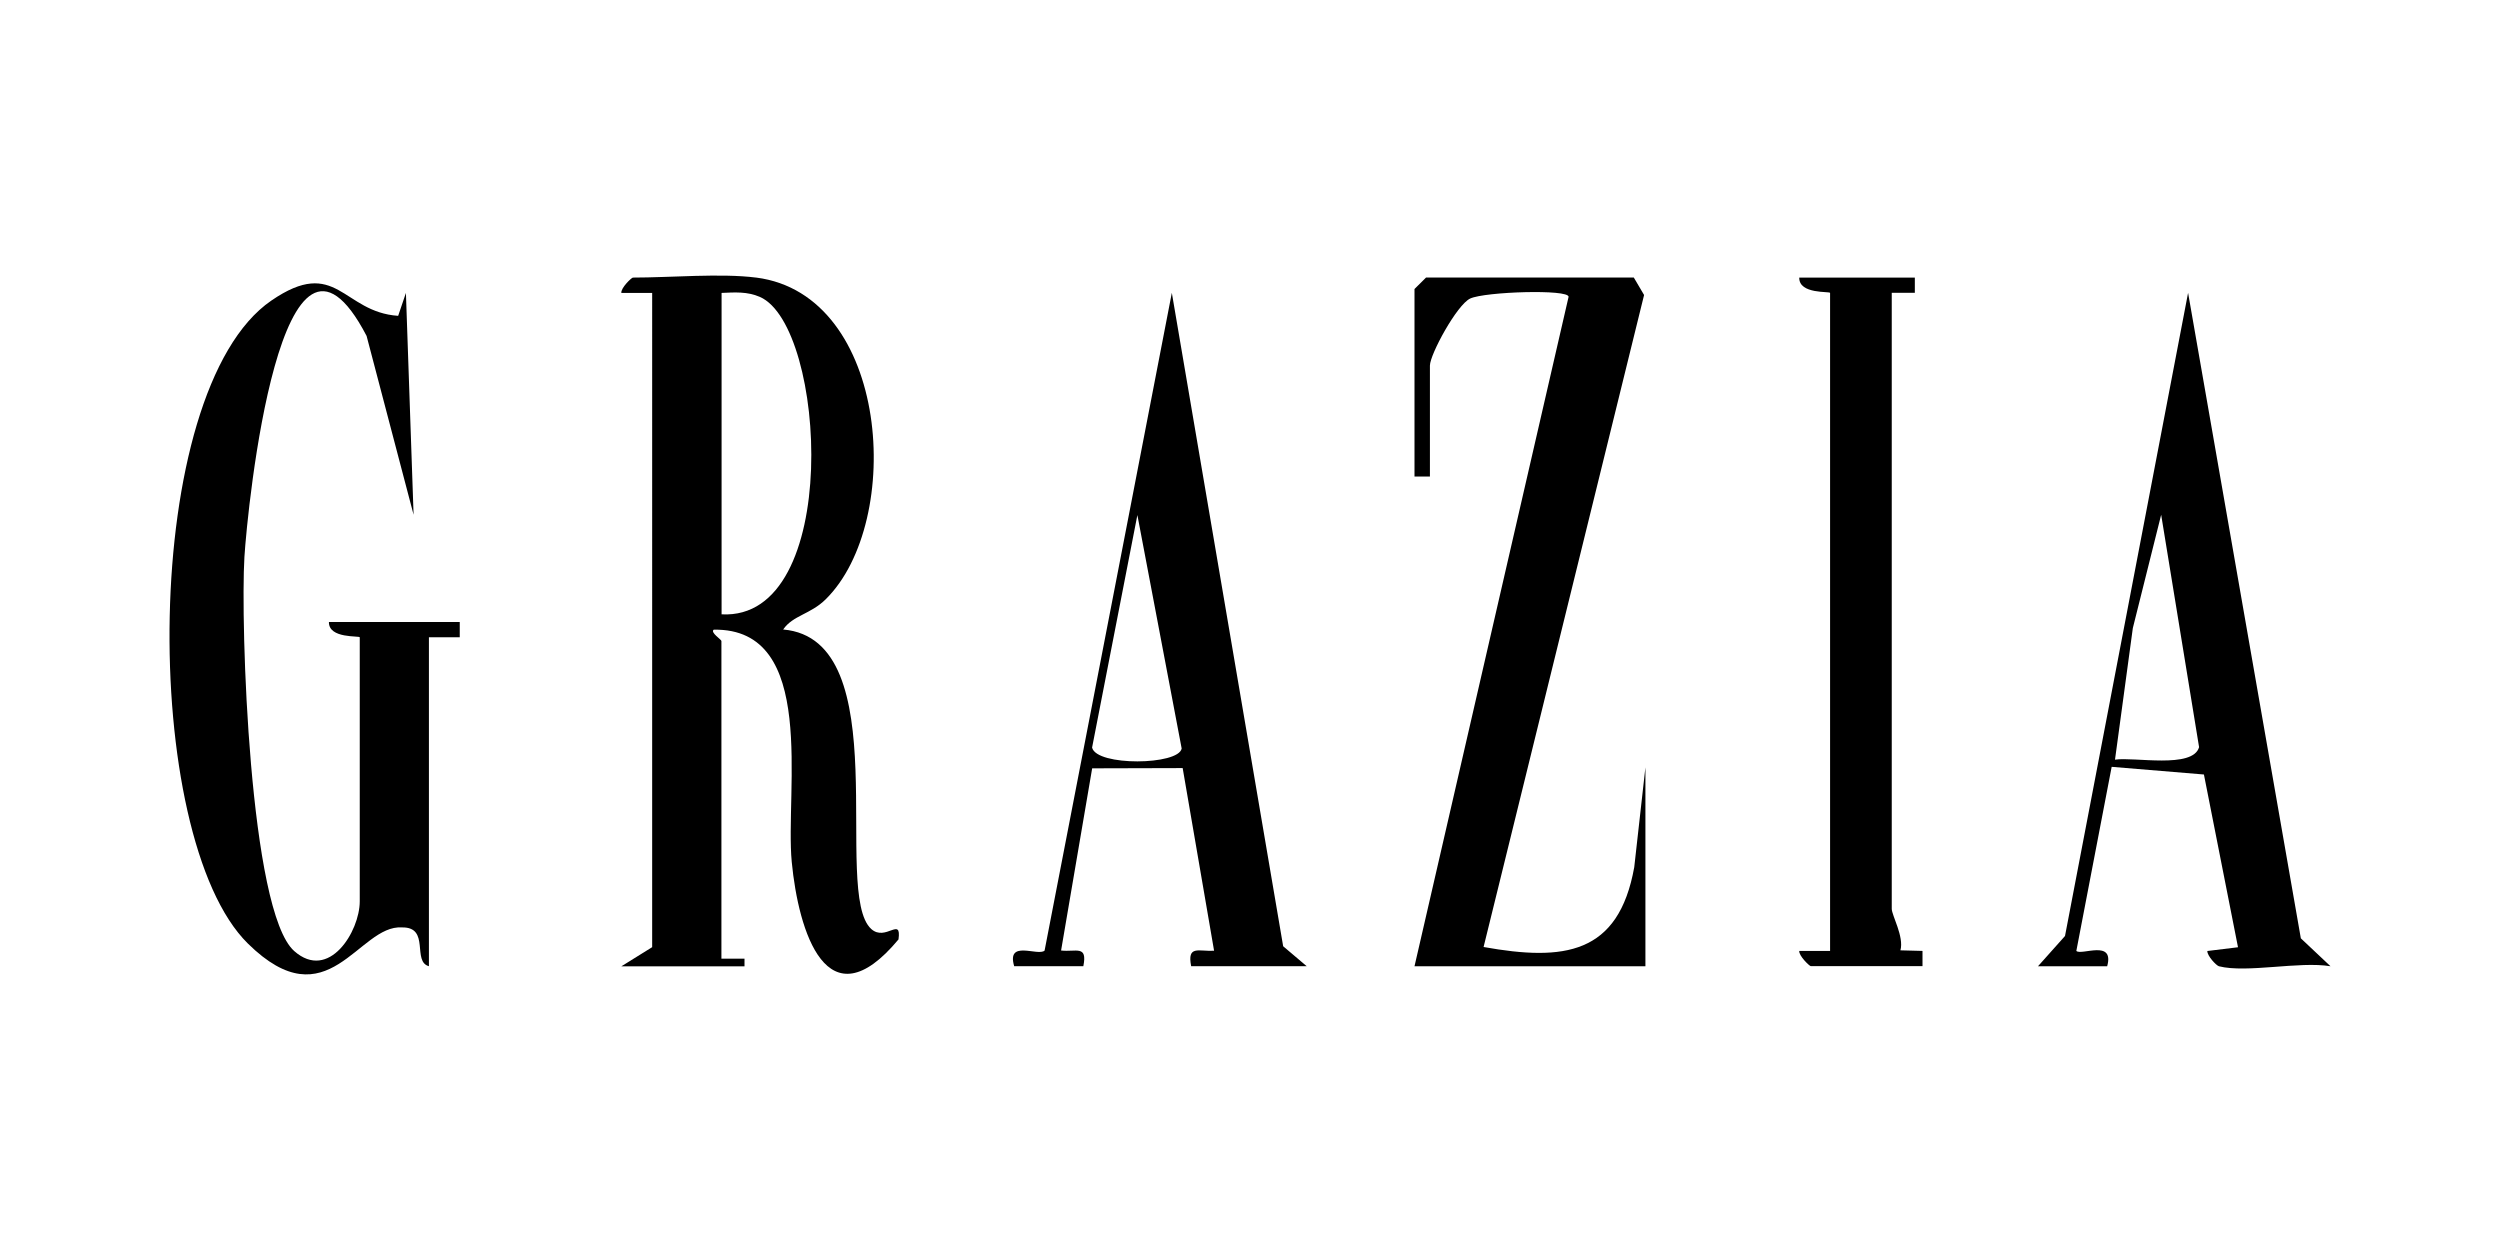
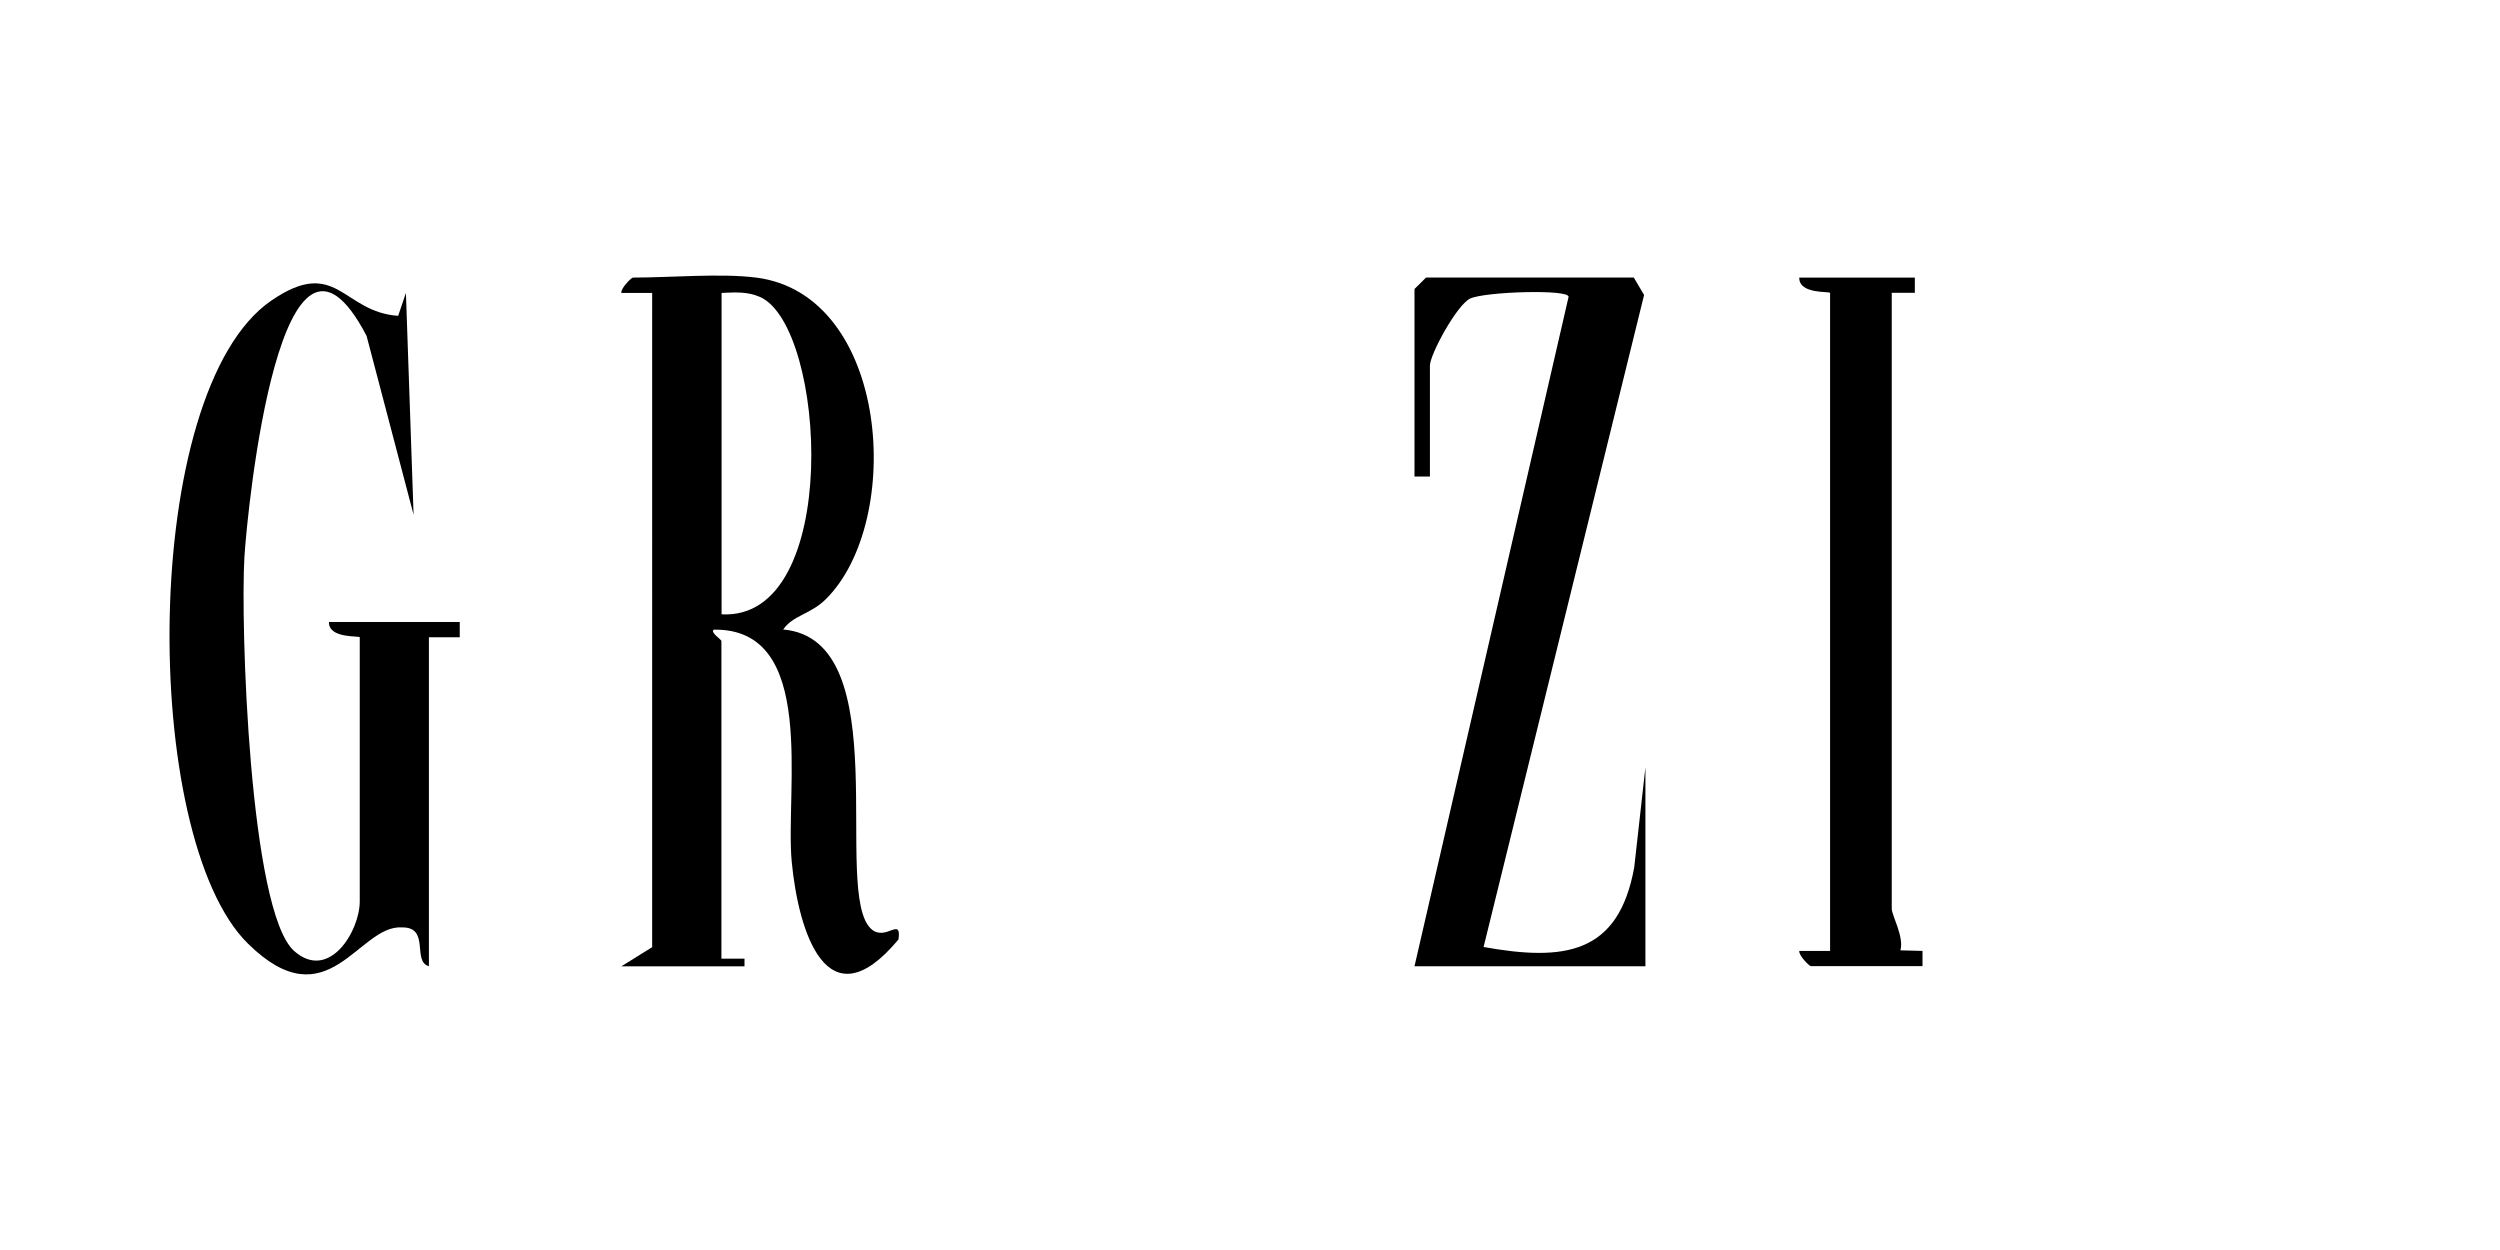
<svg xmlns="http://www.w3.org/2000/svg" id="Layer_1" data-name="Layer 1" viewBox="0 0 300 150">
  <path d="M90.75,33.31c16.02,2.06,17.79,29.25,8.34,38.6-1.82,1.81-3.95,1.93-5.11,3.63,13.83,1.19,5.78,31.63,10.57,35.94,1.72,1.55,3.65-1.56,3.27,1.25-8.59,10.32-12.01-.97-12.81-9.29-.82-8.6,3.18-28.09-9.36-27.88-.46.33.92,1.17.92,1.37v38.11h2.77s0,.92,0,.92h-14.78l3.7-2.3V35.15h-3.7c-.07-.6,1.23-1.84,1.39-1.84,4.5,0,10.57-.54,14.78,0ZM86.59,35.15v38.57c14.5.79,12.6-34.57,4.6-38.09-1.51-.66-3.02-.55-4.6-.48Z" />
  <path d="M51.49,115.95c-2.09-.53.17-4.72-3.25-4.66-5.25-.36-8.86,11.42-18.49,1.94-12.97-12.77-12.99-66.32,2.81-77.16,7.84-5.38,8.52,1.38,15.22,1.83l.93-2.75.92,26.62-5.64-21.46c-10.25-19.67-14.3,20.63-14.66,26.53-.48,7.91.59,42.53,5.98,47.29,4.16,3.67,7.86-2.36,7.86-5.97v-31.68c0-.22-3.74.2-3.7-1.84h15.7v1.83s-3.7,0-3.7,0v39.48Z" />
  <path d="M229.78,33.31v1.83s-2.77,0-2.77,0v73.92c0,.78,1.5,3.36,1.04,4.98l2.65.07v1.83h-13.4c-.16,0-1.45-1.24-1.39-1.83h3.7V35.15c0-.22-3.74.2-3.7-1.84h13.86Z" />
  <path d="M196.06,33.31l1.23,2.09-19.26,78.24c9.65,1.73,16.2.91,18.08-9.58l1.34-11.98v23.87h-27.71l18.49-80.33c.05-.94-10.02-.62-11.8.2-1.6.74-4.84,6.72-4.84,8.05v13.31h-1.85v-22.5l1.39-1.38h24.94Z" />
-   <path d="M142.94,115.95c-.51-2.58.92-1.75,2.75-1.86l-3.77-21.92-10.86.03-3.73,21.86c1.79.21,3.19-.7,2.67,1.88h-8.3c-.94-3.23,2.86-1.15,3.65-1.87l15.27-78.93,13.36,78.41,2.82,2.39h-13.86ZM136.49,61.78l-5.44,27.93c.54,2.26,10.39,2.12,10.75.11l-5.32-28.04Z" />
-   <path d="M266.27,115.95c-.31-.08-1.42-1.25-1.39-1.83l3.68-.45-4.09-20.73-11.07-.92-4.24,22.09c.59.59,4.6-1.43,3.7,1.84h-8.3s3.24-3.63,3.24-3.63l14.77-77.18,13.53,77.46,3.56,3.35c-3.76-.62-10.05.85-13.4,0ZM253.8,91.16c2.27-.36,9.34,1.13,10.09-1.5l-4.55-27.89-3.4,13.6-2.14,15.79Z" />
</svg>